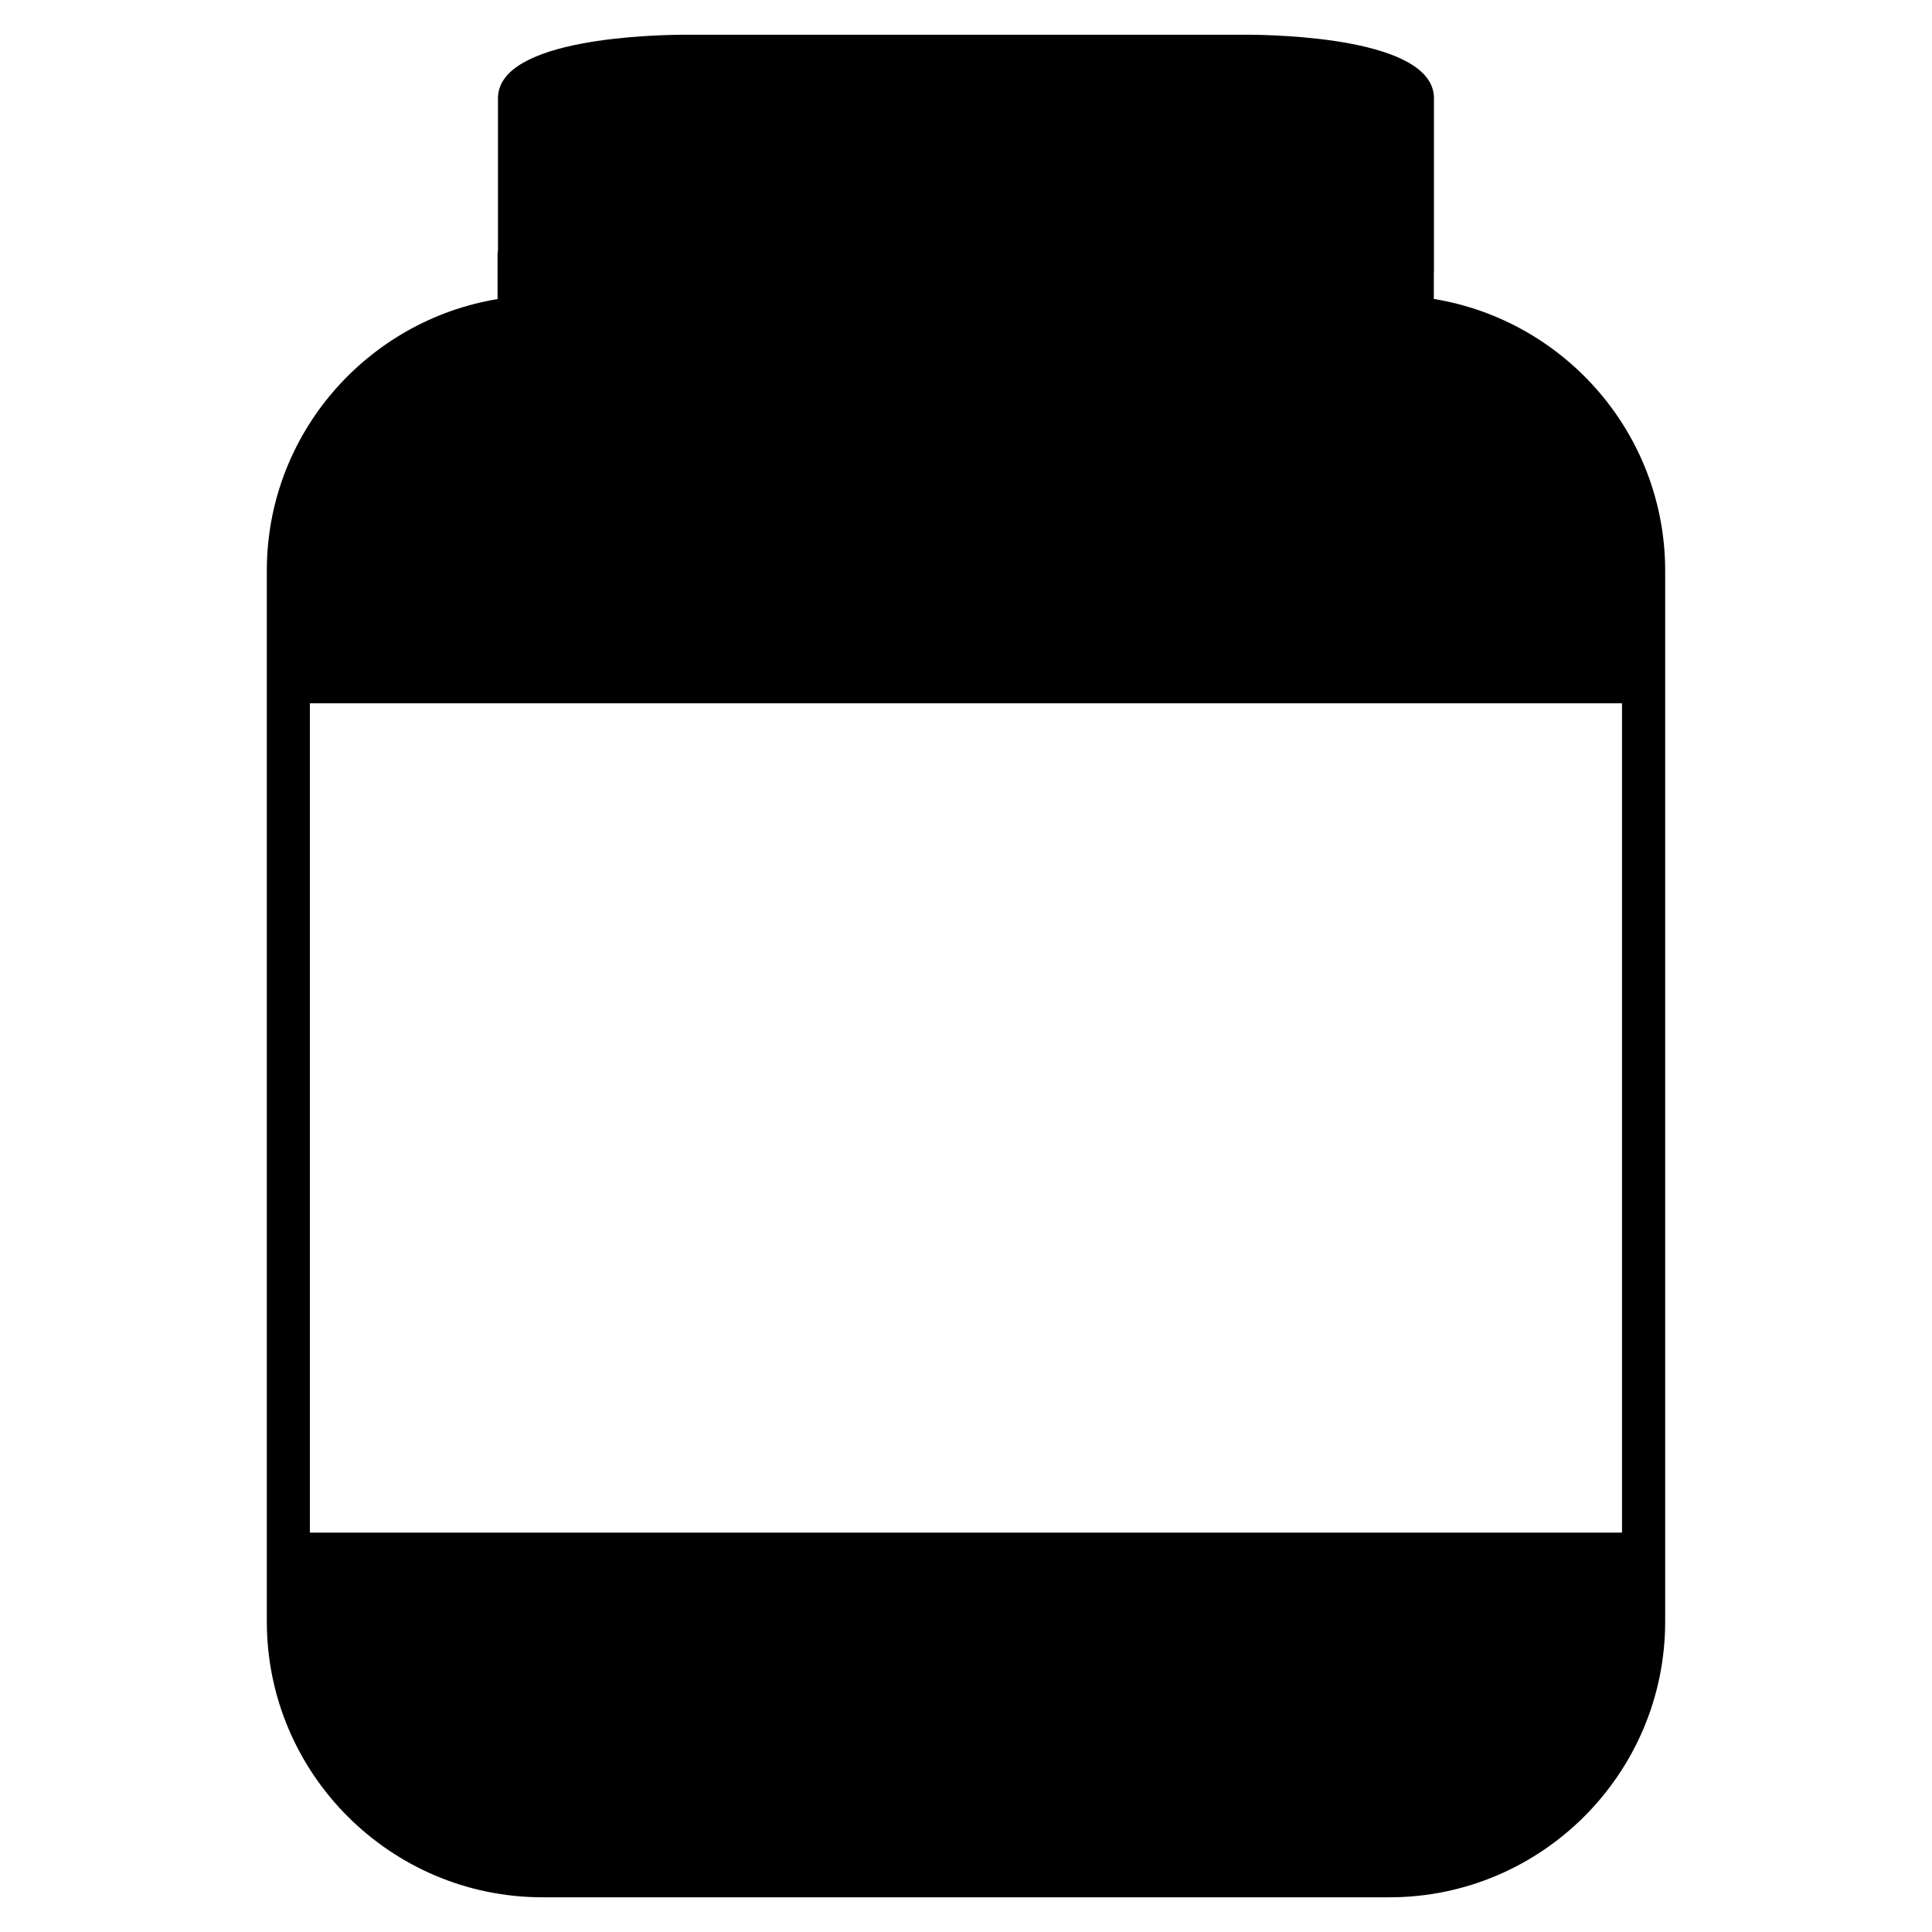
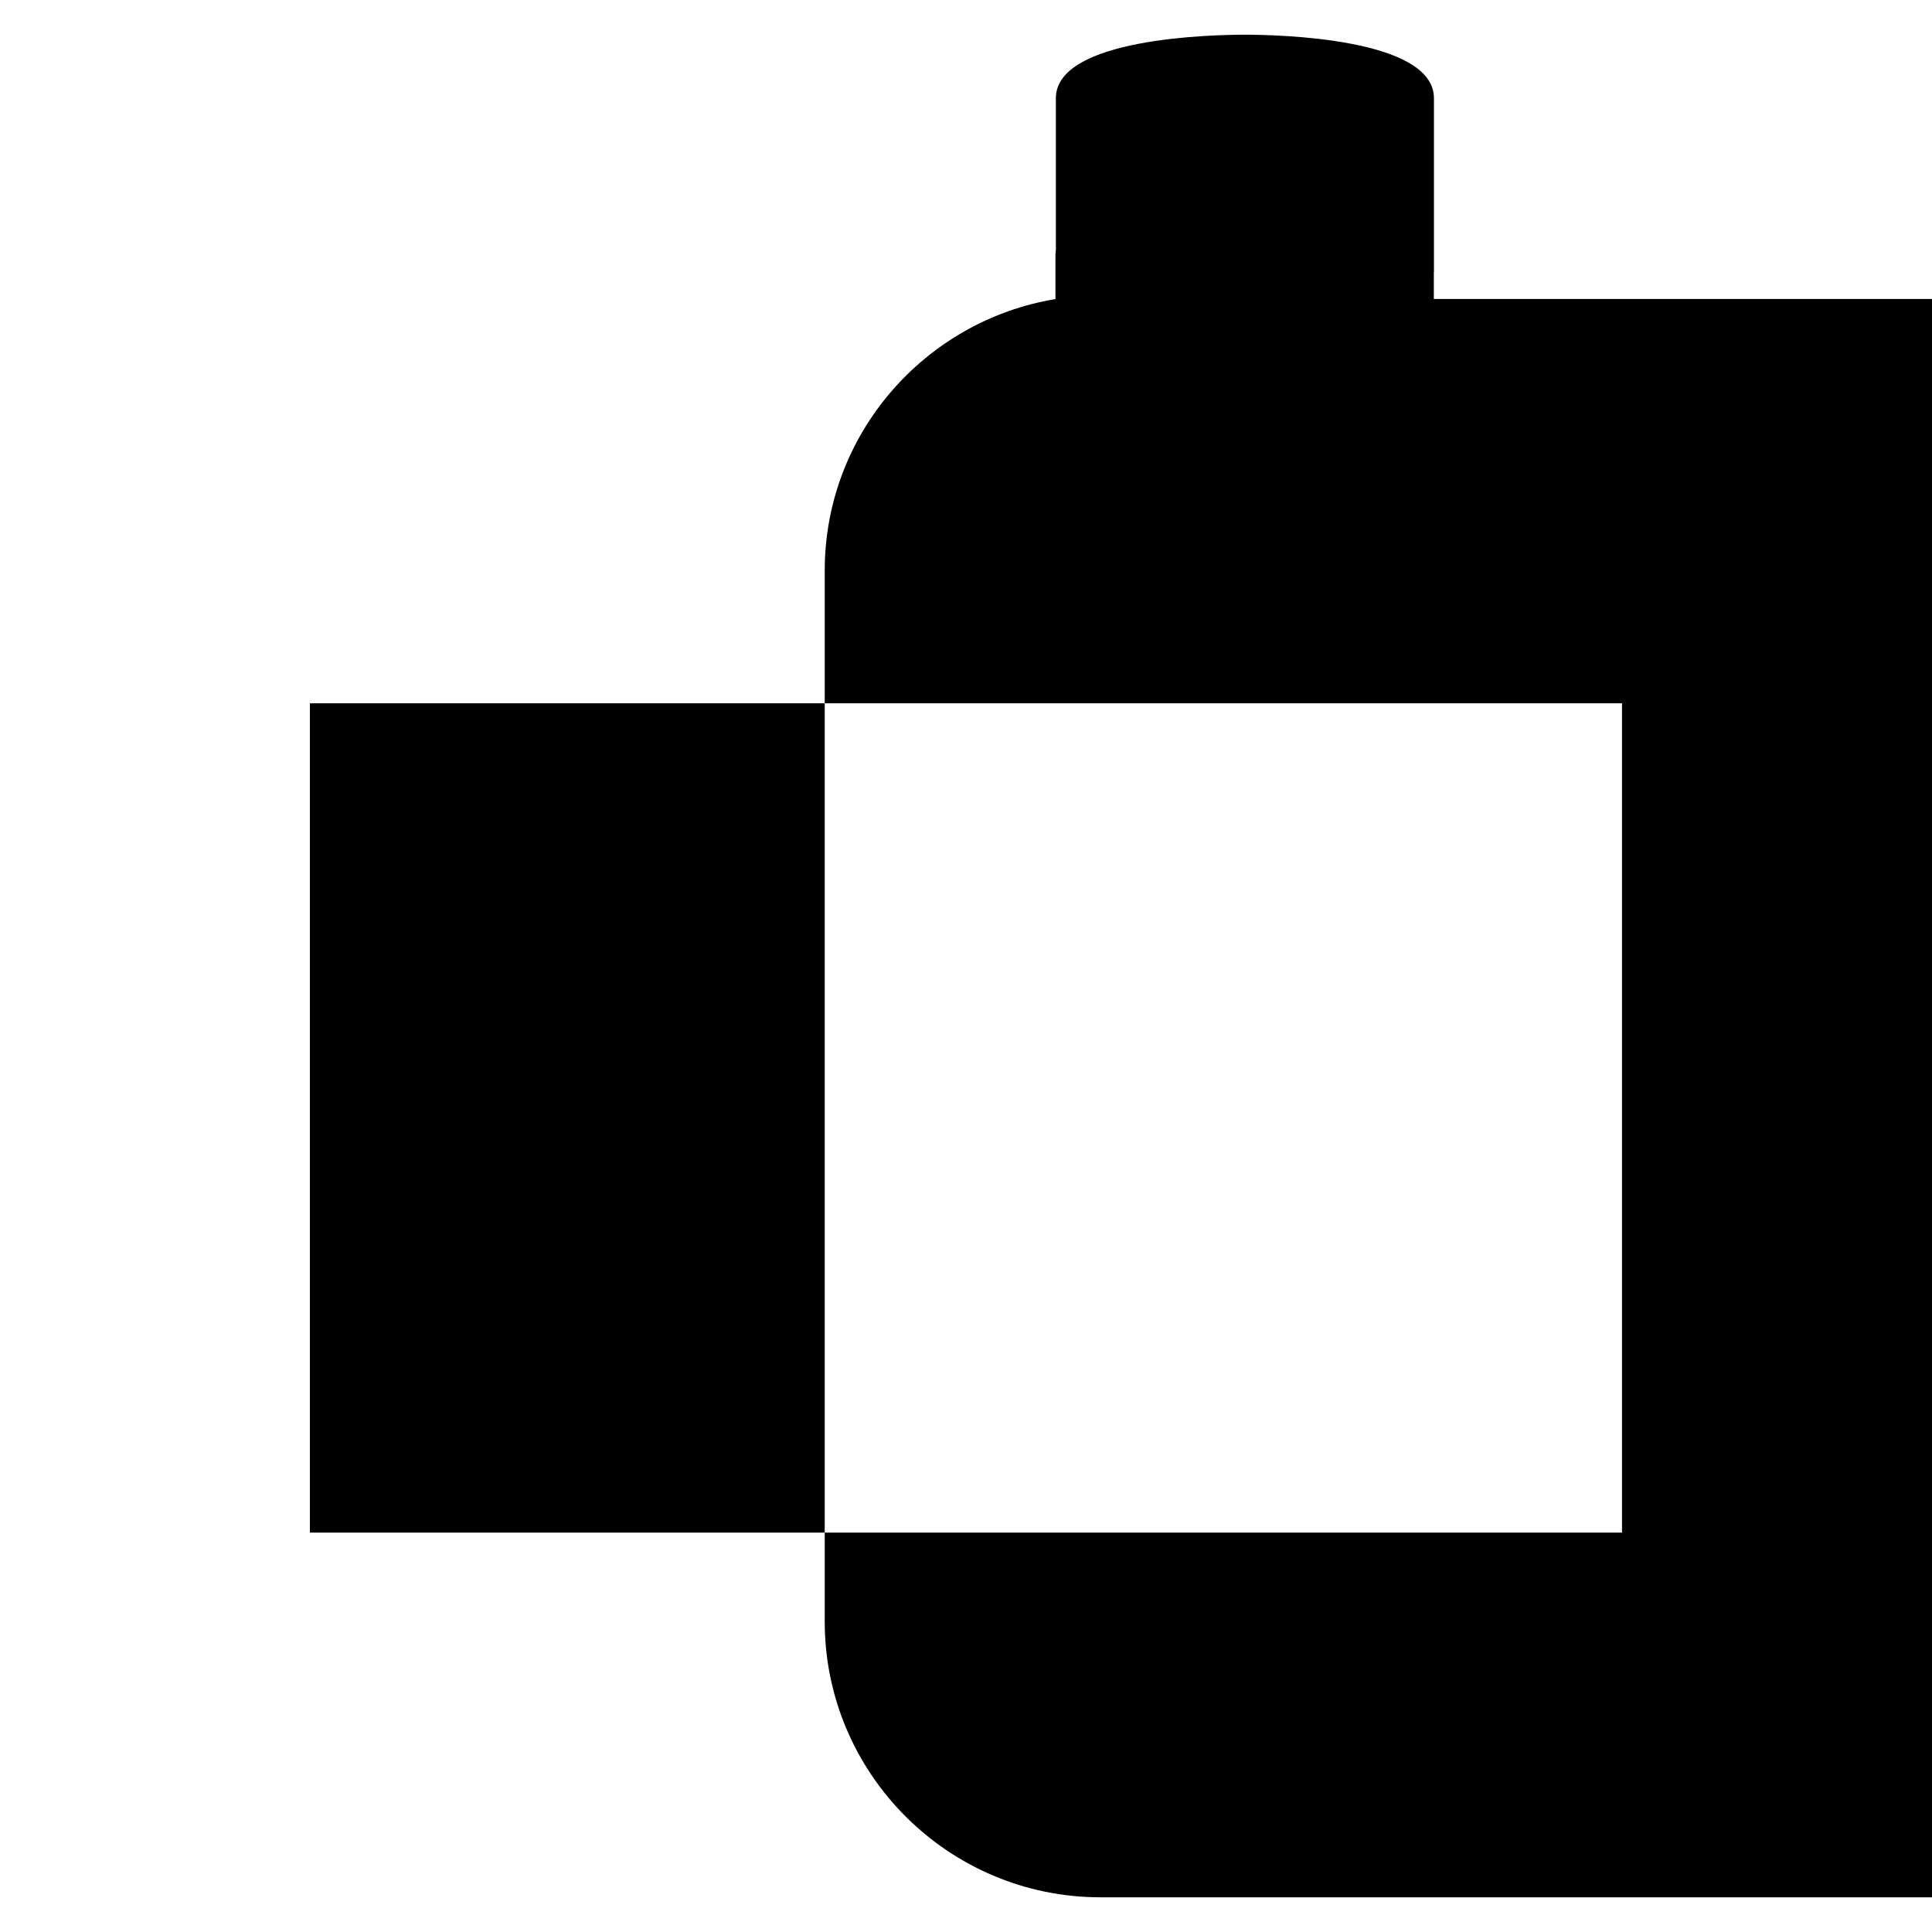
<svg xmlns="http://www.w3.org/2000/svg" fill="#000000" width="800px" height="800px" version="1.1" viewBox="144 144 512 512">
-   <path d="m523.98 223.23v-6.934c0-0.09 0.031-0.168 0.031-0.258v-46.008c0-16.027-41.742-16.832-50.105-16.832h-147.85c-8.367 0-50.09 0.812-50.09 16.832v40.309c-0.023 0.344-0.109 0.672-0.109 1.02v11.898c-34.621 5.723-61.148 35.754-61.148 71.973v278.49c0 40.305 32.781 73.086 73.086 73.086h224.4c40.293 0 73.094-32.781 73.094-73.086v-278.49c-0.023-36.273-26.621-66.332-61.309-72zm49.871 326.93h-347.73v-219.78h347.73z" />
+   <path d="m523.98 223.23v-6.934c0-0.09 0.031-0.168 0.031-0.258v-46.008c0-16.027-41.742-16.832-50.105-16.832c-8.367 0-50.09 0.812-50.09 16.832v40.309c-0.023 0.344-0.109 0.672-0.109 1.02v11.898c-34.621 5.723-61.148 35.754-61.148 71.973v278.49c0 40.305 32.781 73.086 73.086 73.086h224.4c40.293 0 73.094-32.781 73.094-73.086v-278.49c-0.023-36.273-26.621-66.332-61.309-72zm49.871 326.93h-347.73v-219.78h347.73z" />
</svg>